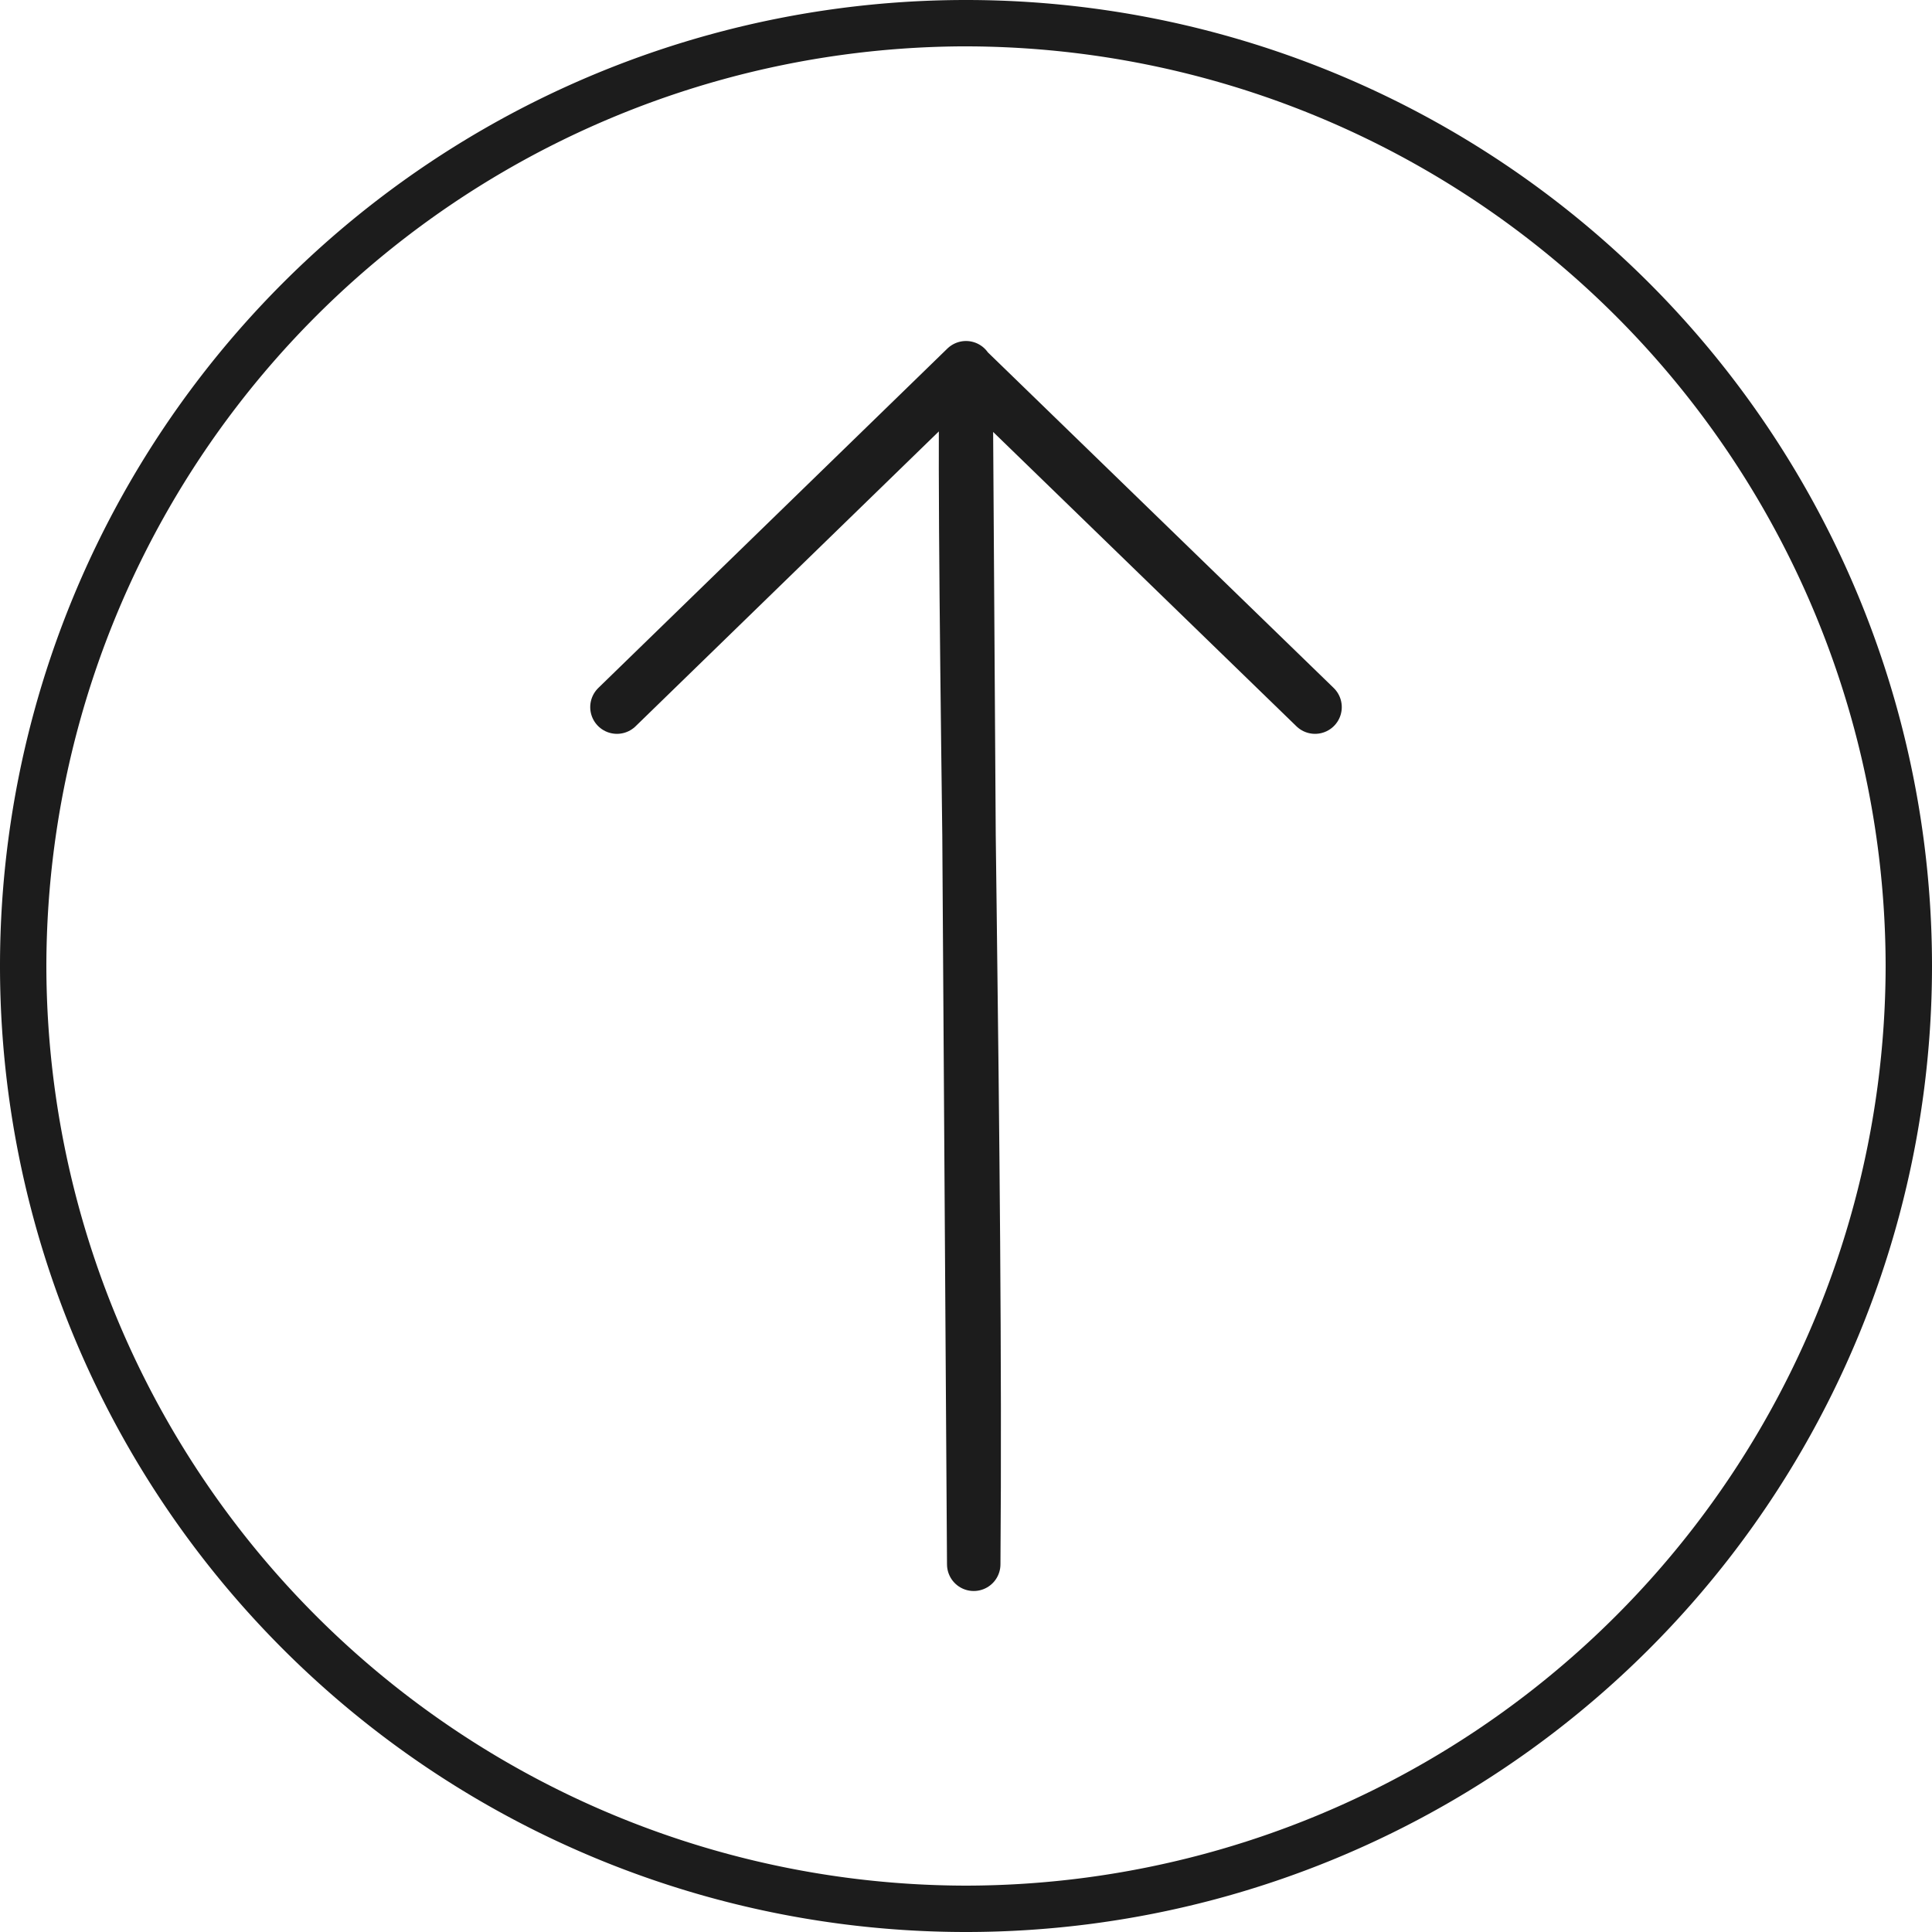
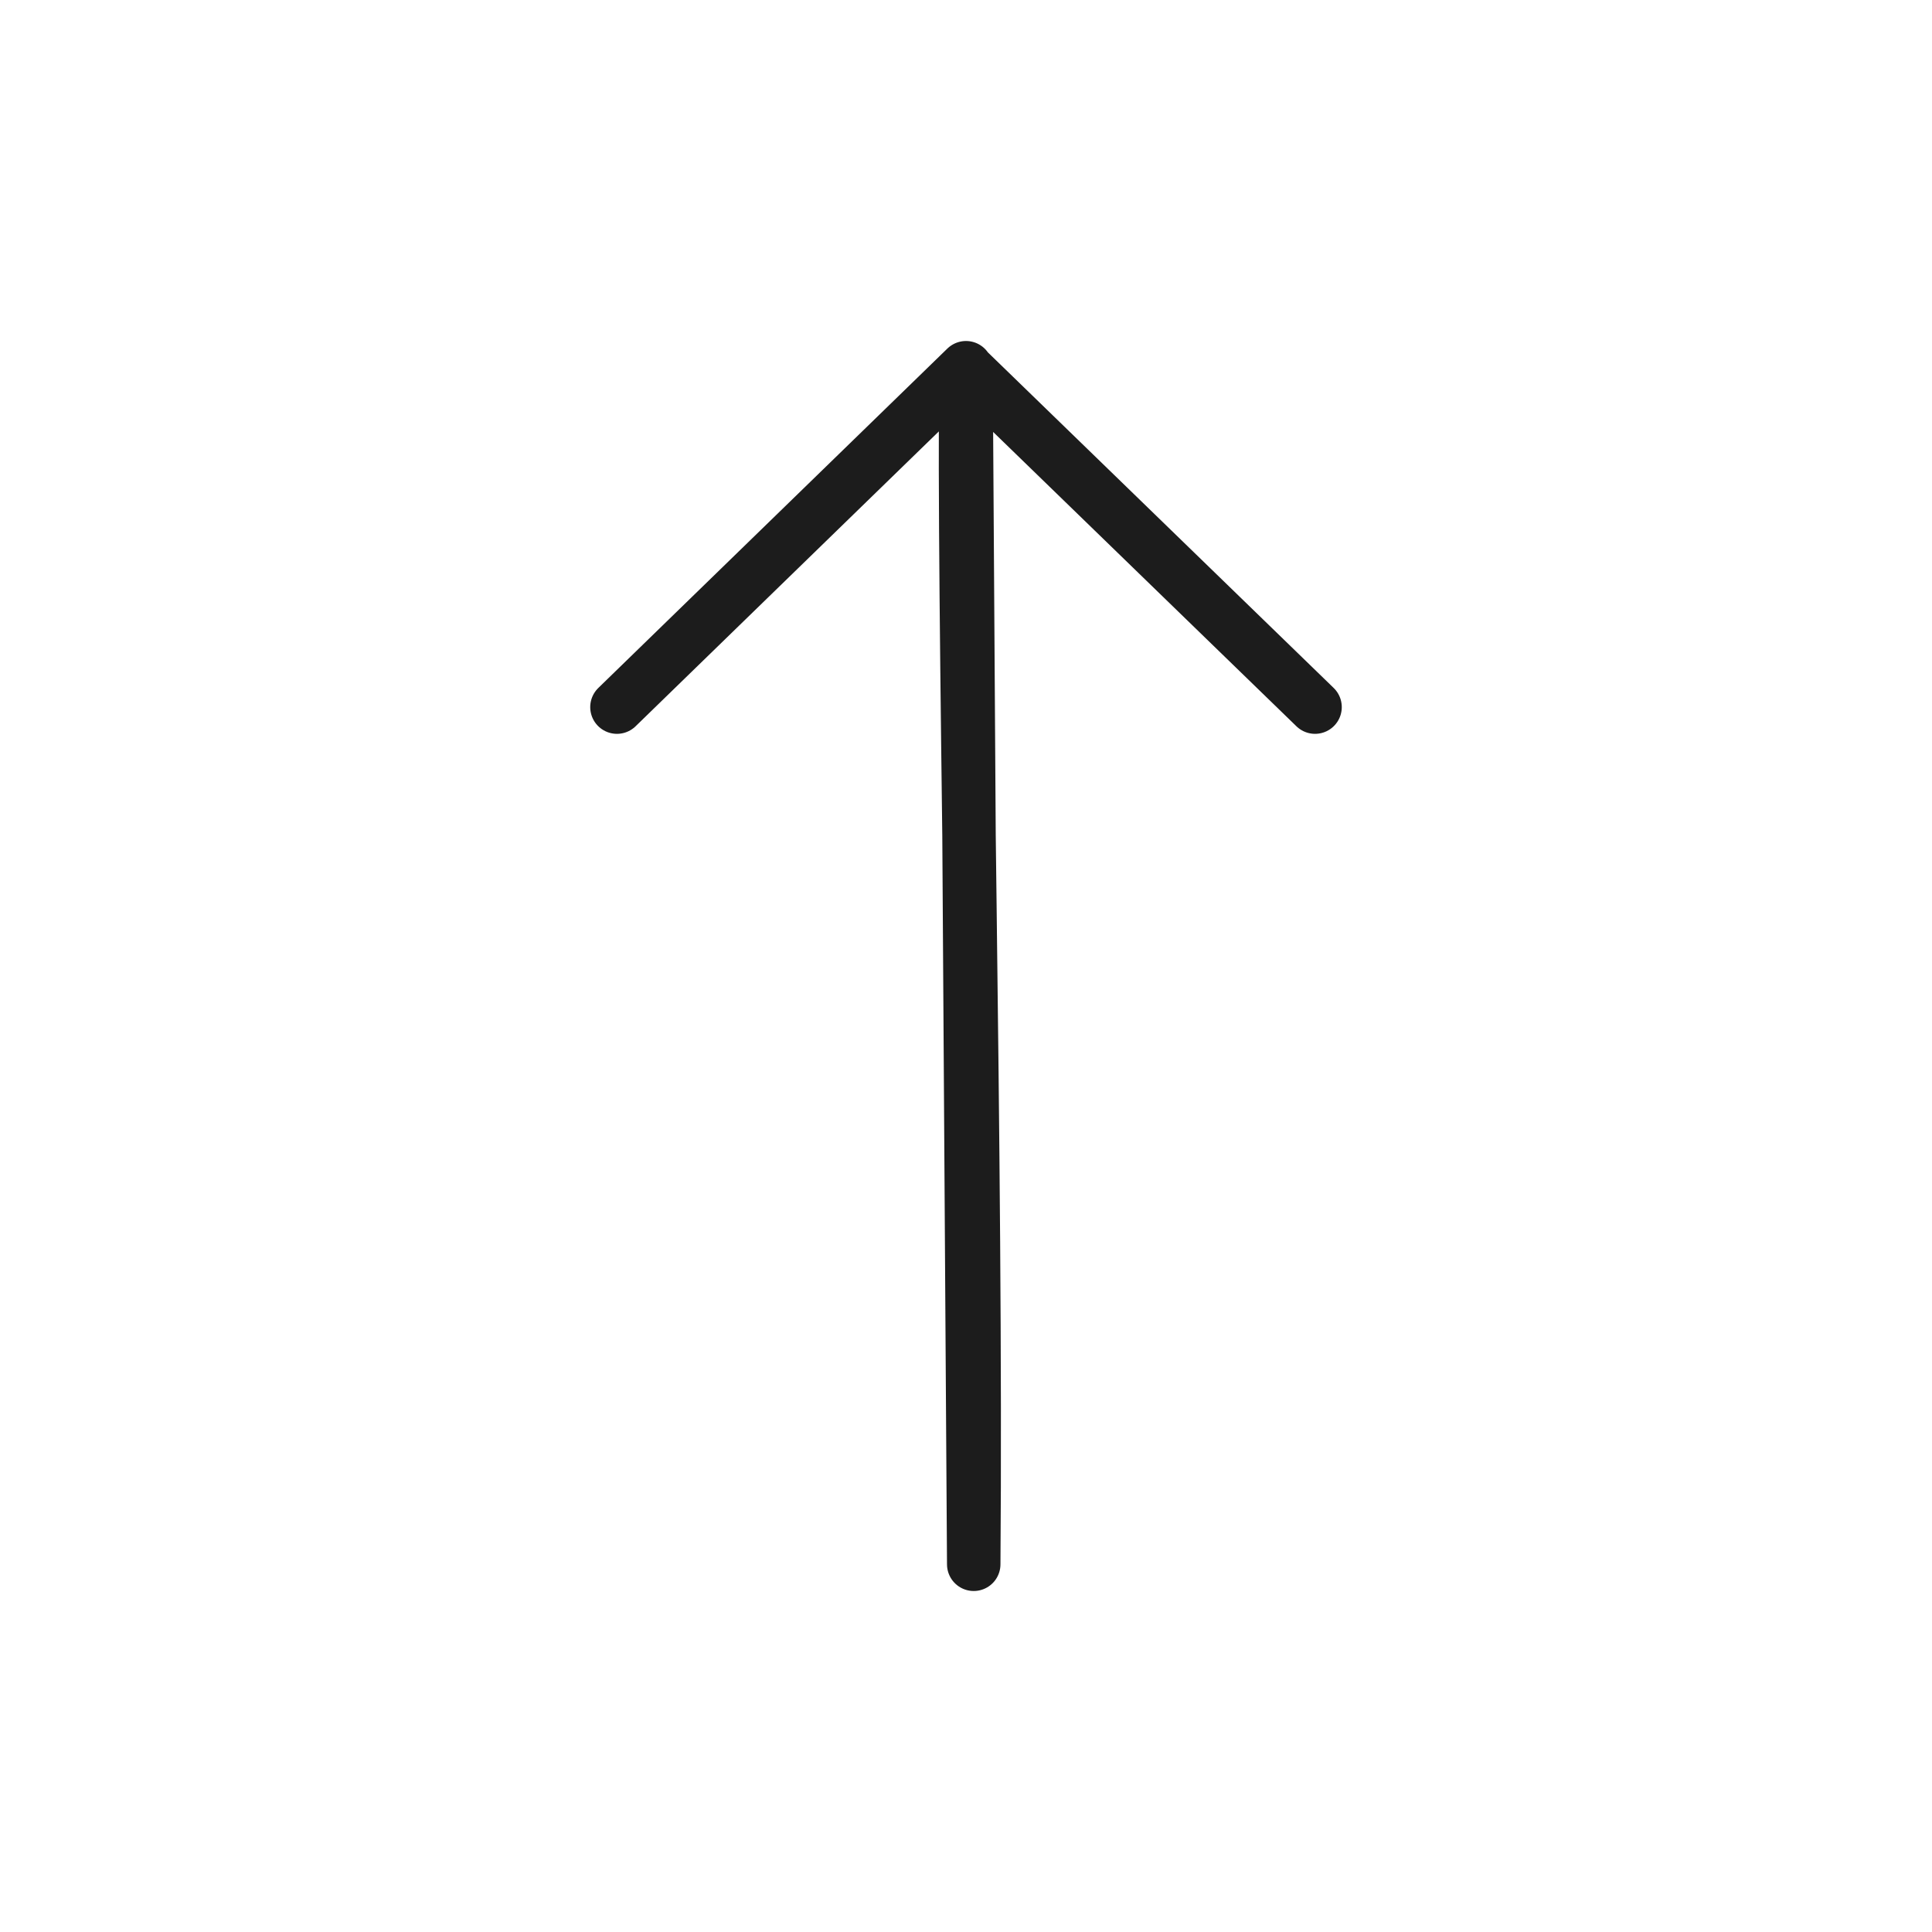
<svg xmlns="http://www.w3.org/2000/svg" fill="none" viewBox="0 0 30 30">
  <path d="M20.42 10.98 15 5.72l.12 18.57c.05-6.2-.17-14.97-.12-18.58l-5.42 5.27" stroke="#1C1C1C" stroke-width=".83" stroke-linecap="round" stroke-linejoin="round" />
-   <path d="M15 0A15 15 0 0 0 0 15a15 15 0 0 0 15 15 15 15 0 0 0 15-15A15 15 0 0 0 15 0m-.08.72H15A14.3 14.3 0 0 1 29.28 15 14.3 14.3 0 0 1 15 29.28 14.3 14.3 0 0 1 .72 15 14.3 14.3 0 0 1 14.92.72" fill="#1C1C1C" />
</svg>